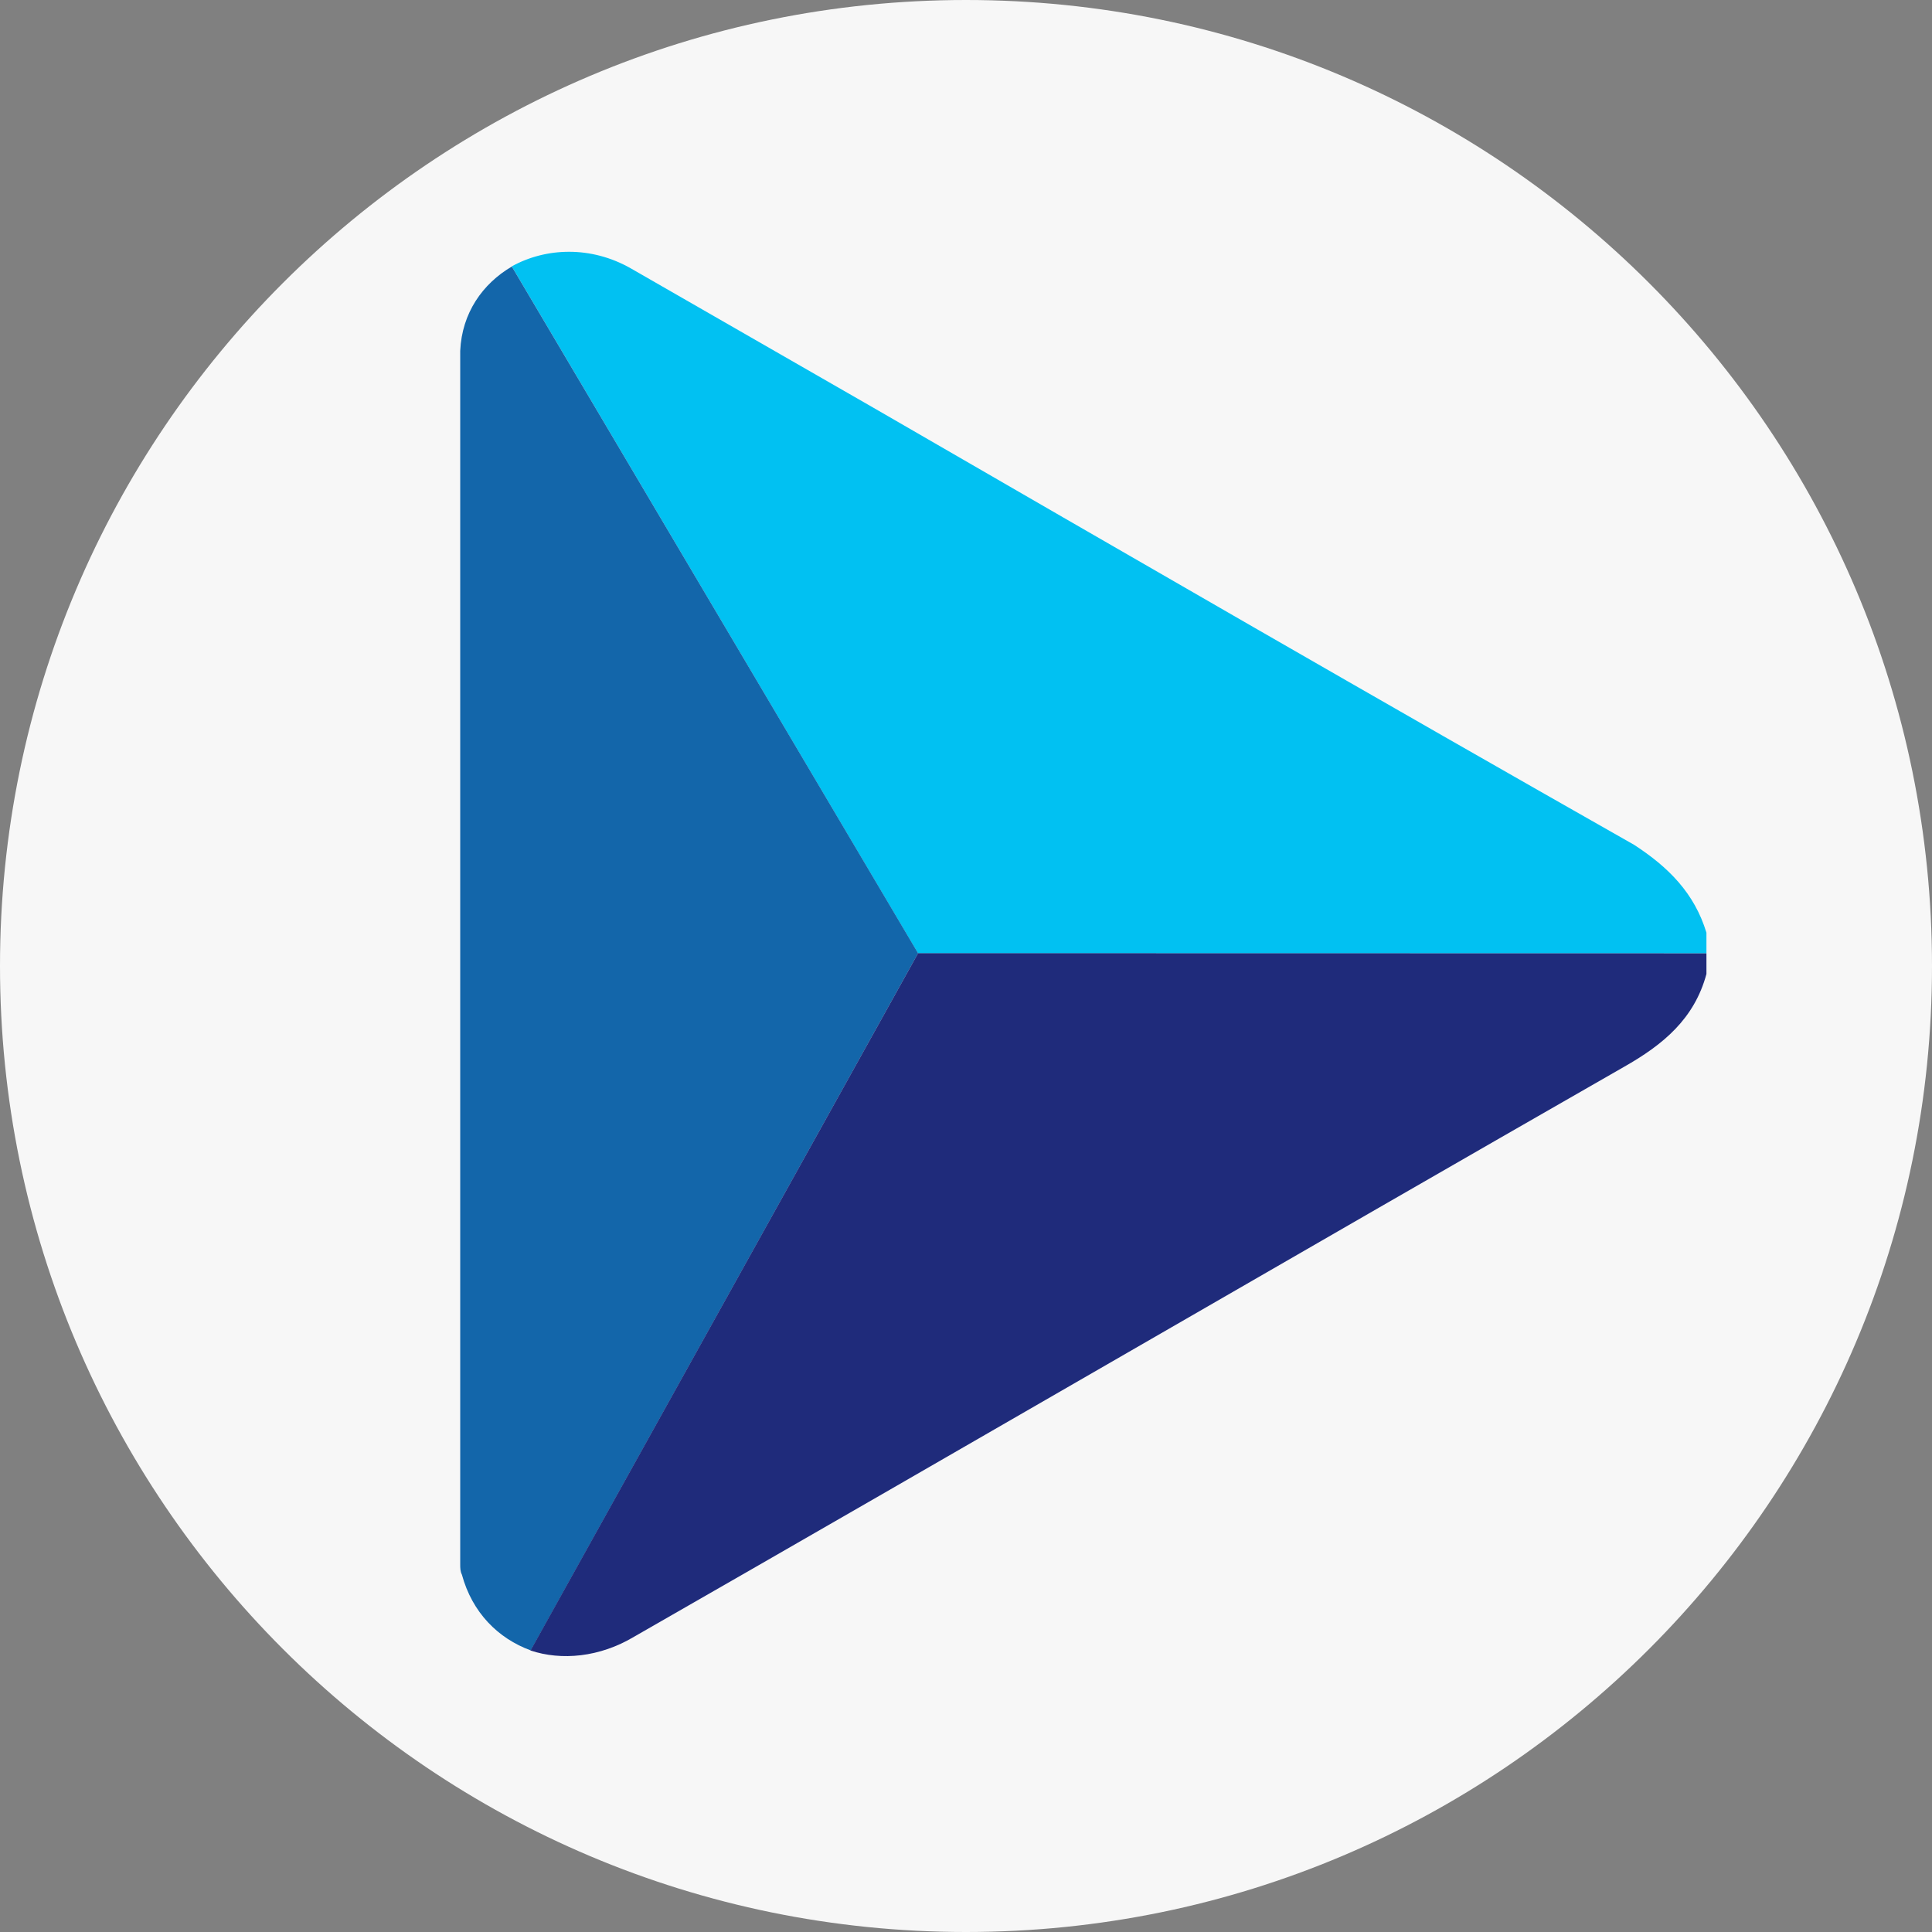
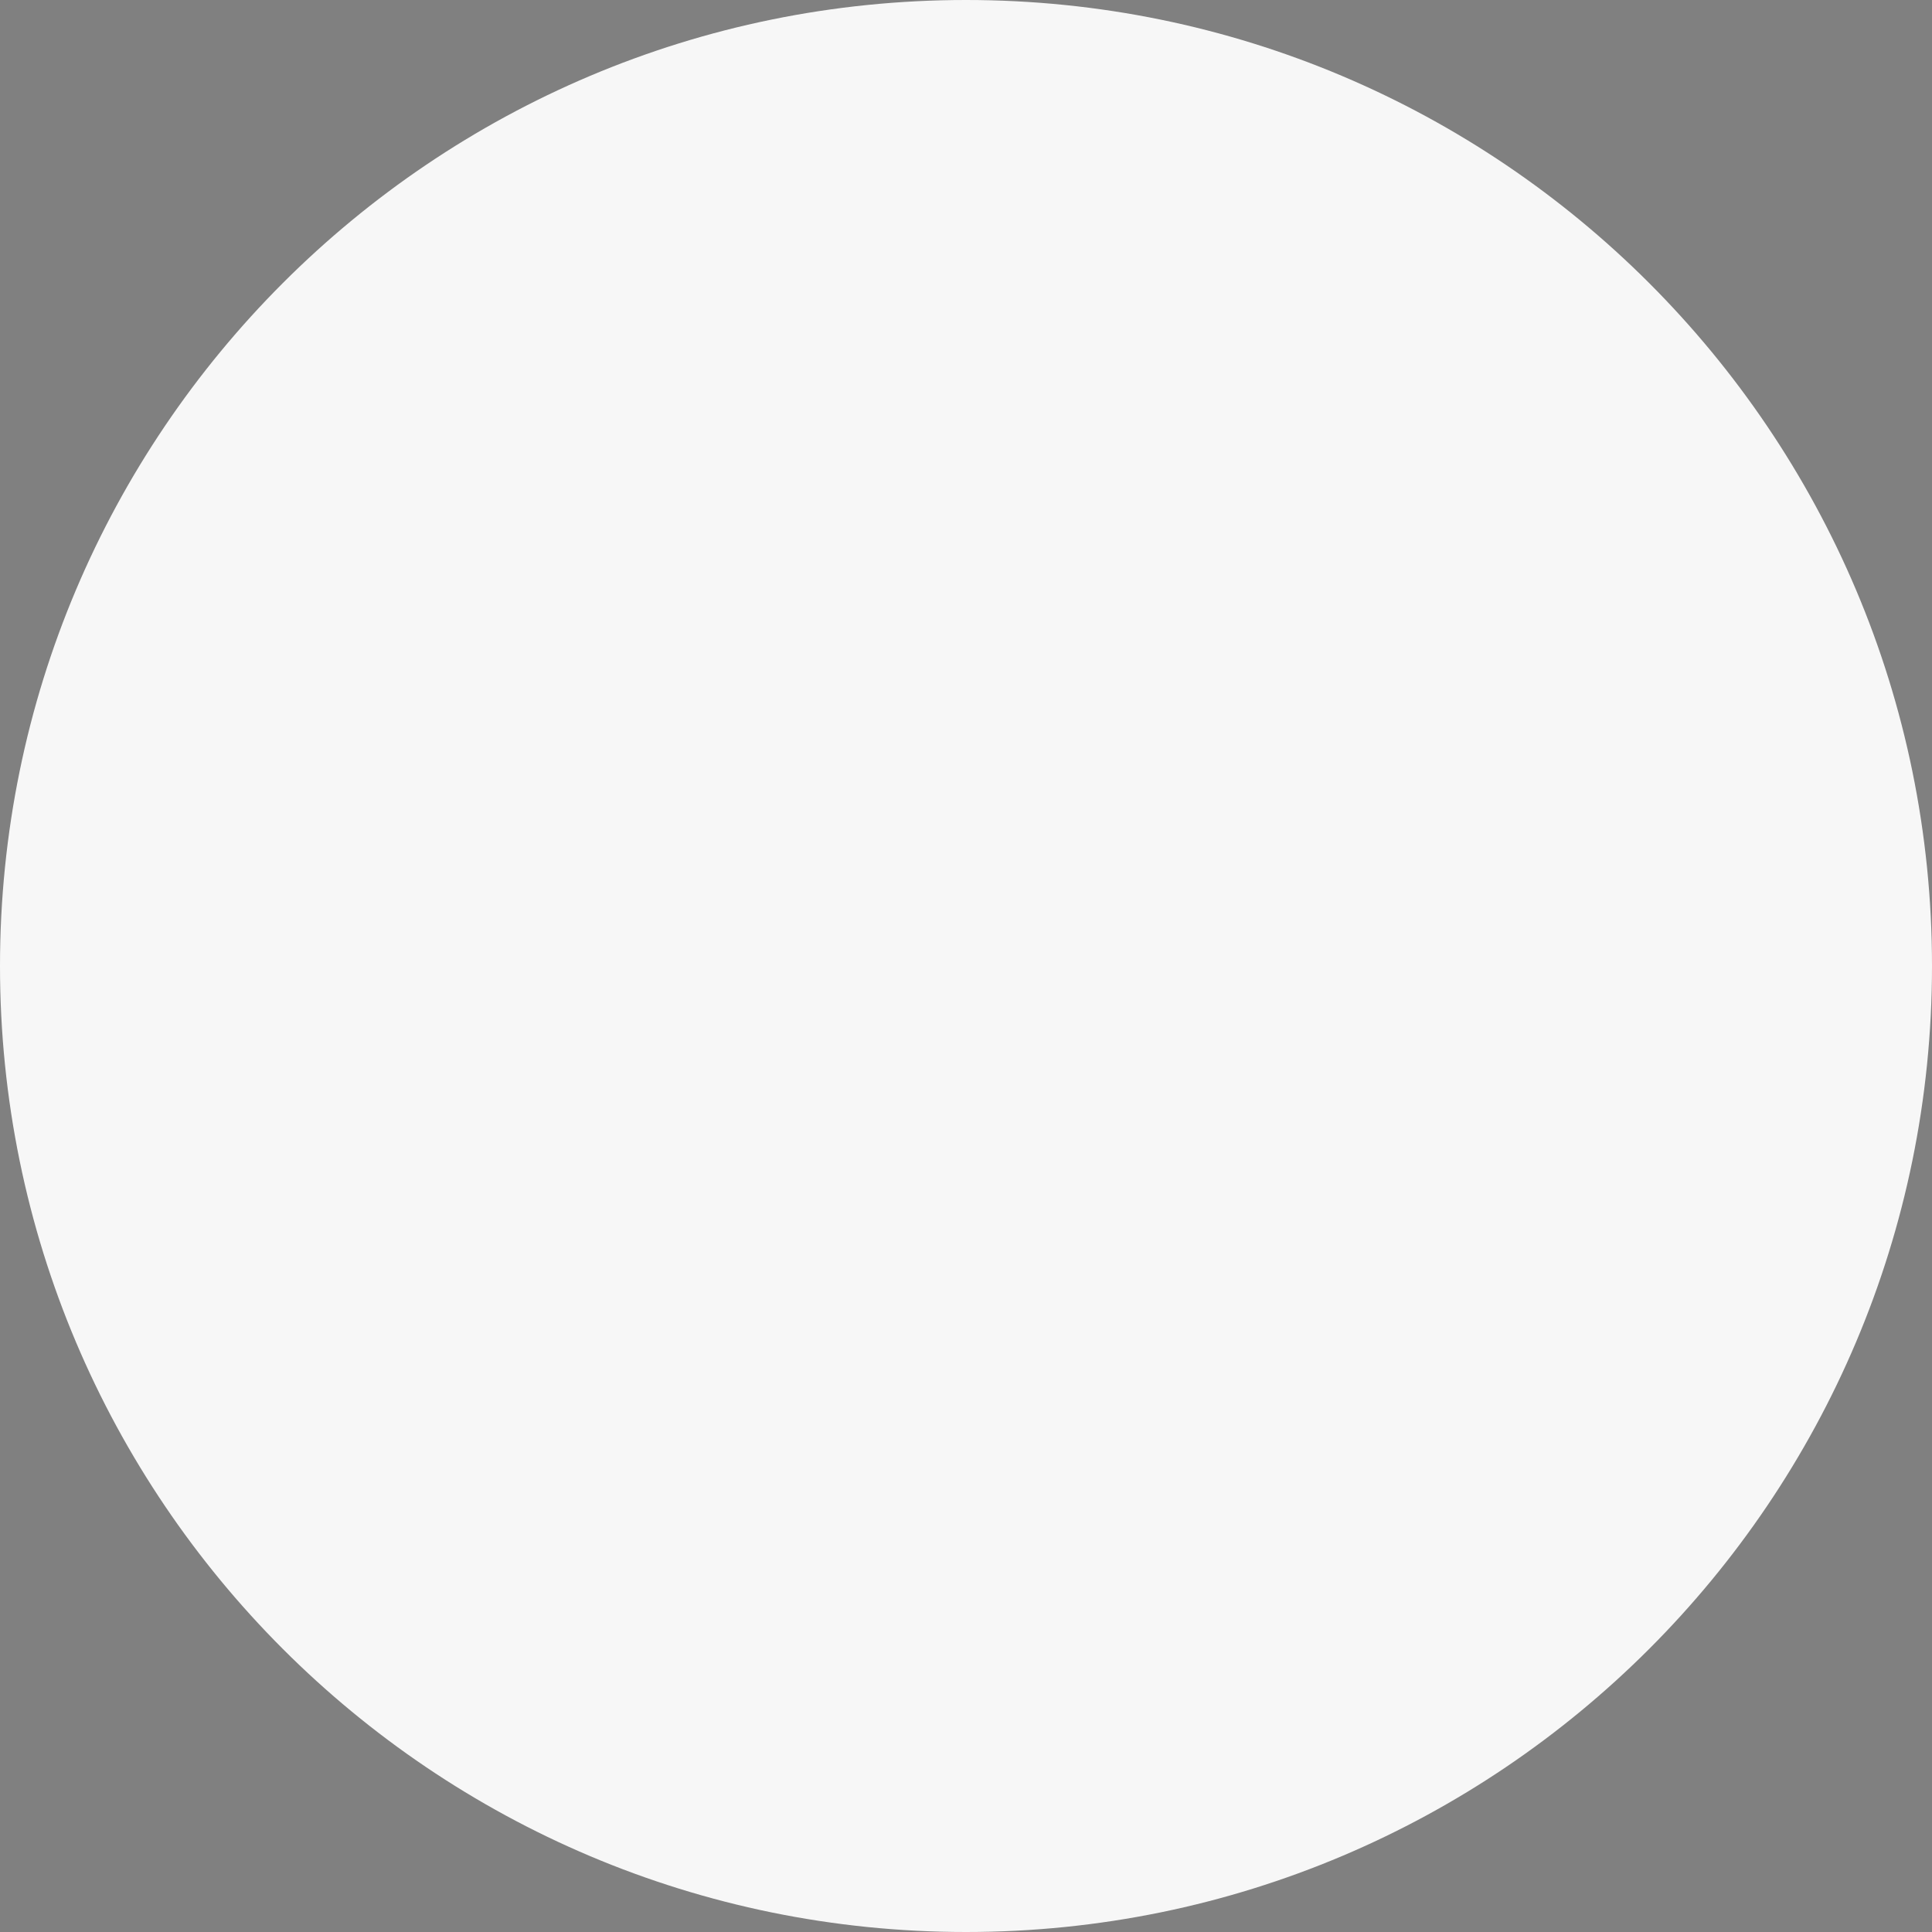
<svg xmlns="http://www.w3.org/2000/svg" width="24" height="24" viewBox="0 0 24 24" fill="none">
  <rect x="0" y="0" width="24" height="24" fill="#808080" stroke="none" />
  <path d="M0 12C0 5.373 5.373 0 12 0C18.627 0 24 5.373 24 12C24 18.627 18.627 24 12 24C5.373 24 0 18.627 0 12Z" fill="#F7F7F7" />
-   <path d="M21.198 11.586V11.843C17.948 11.843 14.676 11.843 11.404 11.843L6.357 3.309C6.785 3.073 7.342 3.054 7.833 3.332C8.838 3.91 9.843 4.487 10.848 5.064C13.992 6.882 17.135 8.699 20.3 10.495C20.727 10.773 21.048 11.094 21.198 11.586Z" fill="#01C1F2" />
-   <path d="M11.405 11.842L6.593 20.502C6.187 20.353 5.866 20.032 5.738 19.561C5.717 19.519 5.717 19.476 5.717 19.433V4.358C5.738 3.888 5.995 3.524 6.358 3.311L11.405 11.842Z" fill="#1366AA" />
-   <path d="M21.198 11.843V12.099C21.048 12.655 20.663 12.976 20.172 13.254C16.066 15.606 11.982 17.98 7.877 20.332C7.449 20.588 6.975 20.631 6.59 20.503L11.405 11.841C14.655 11.841 17.927 11.843 21.198 11.843Z" fill="#1F2B7B" />
</svg>